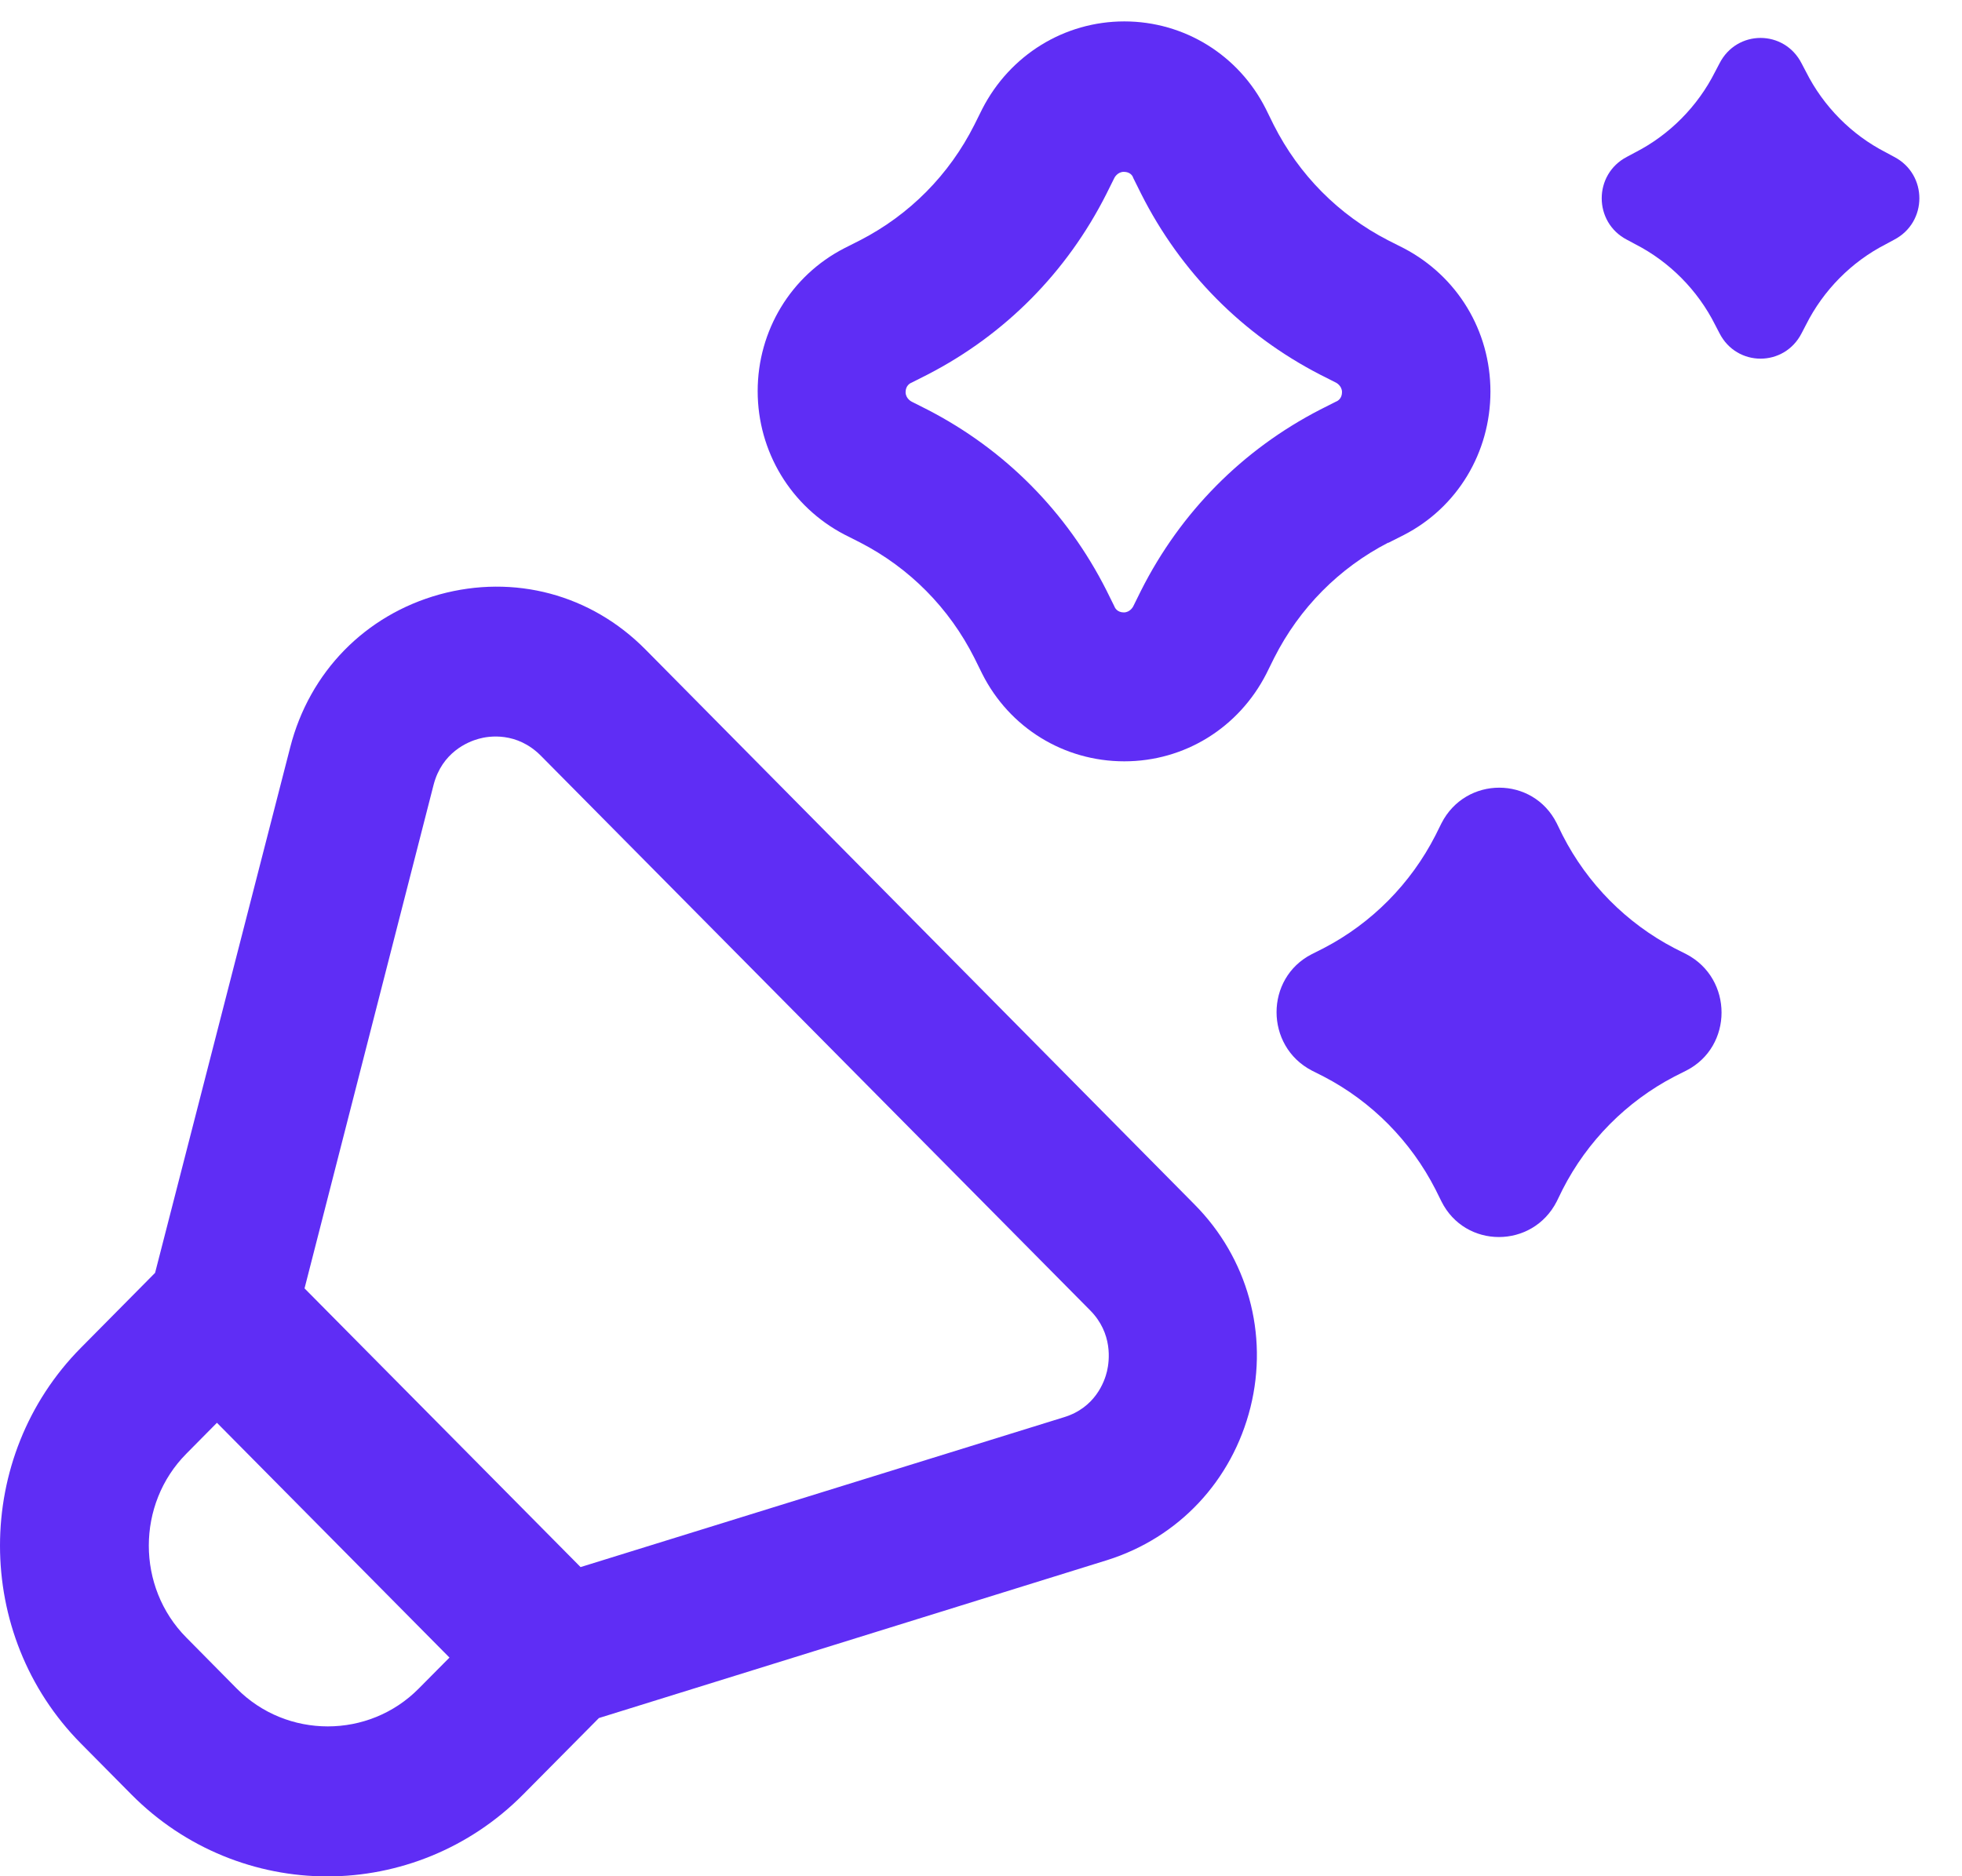
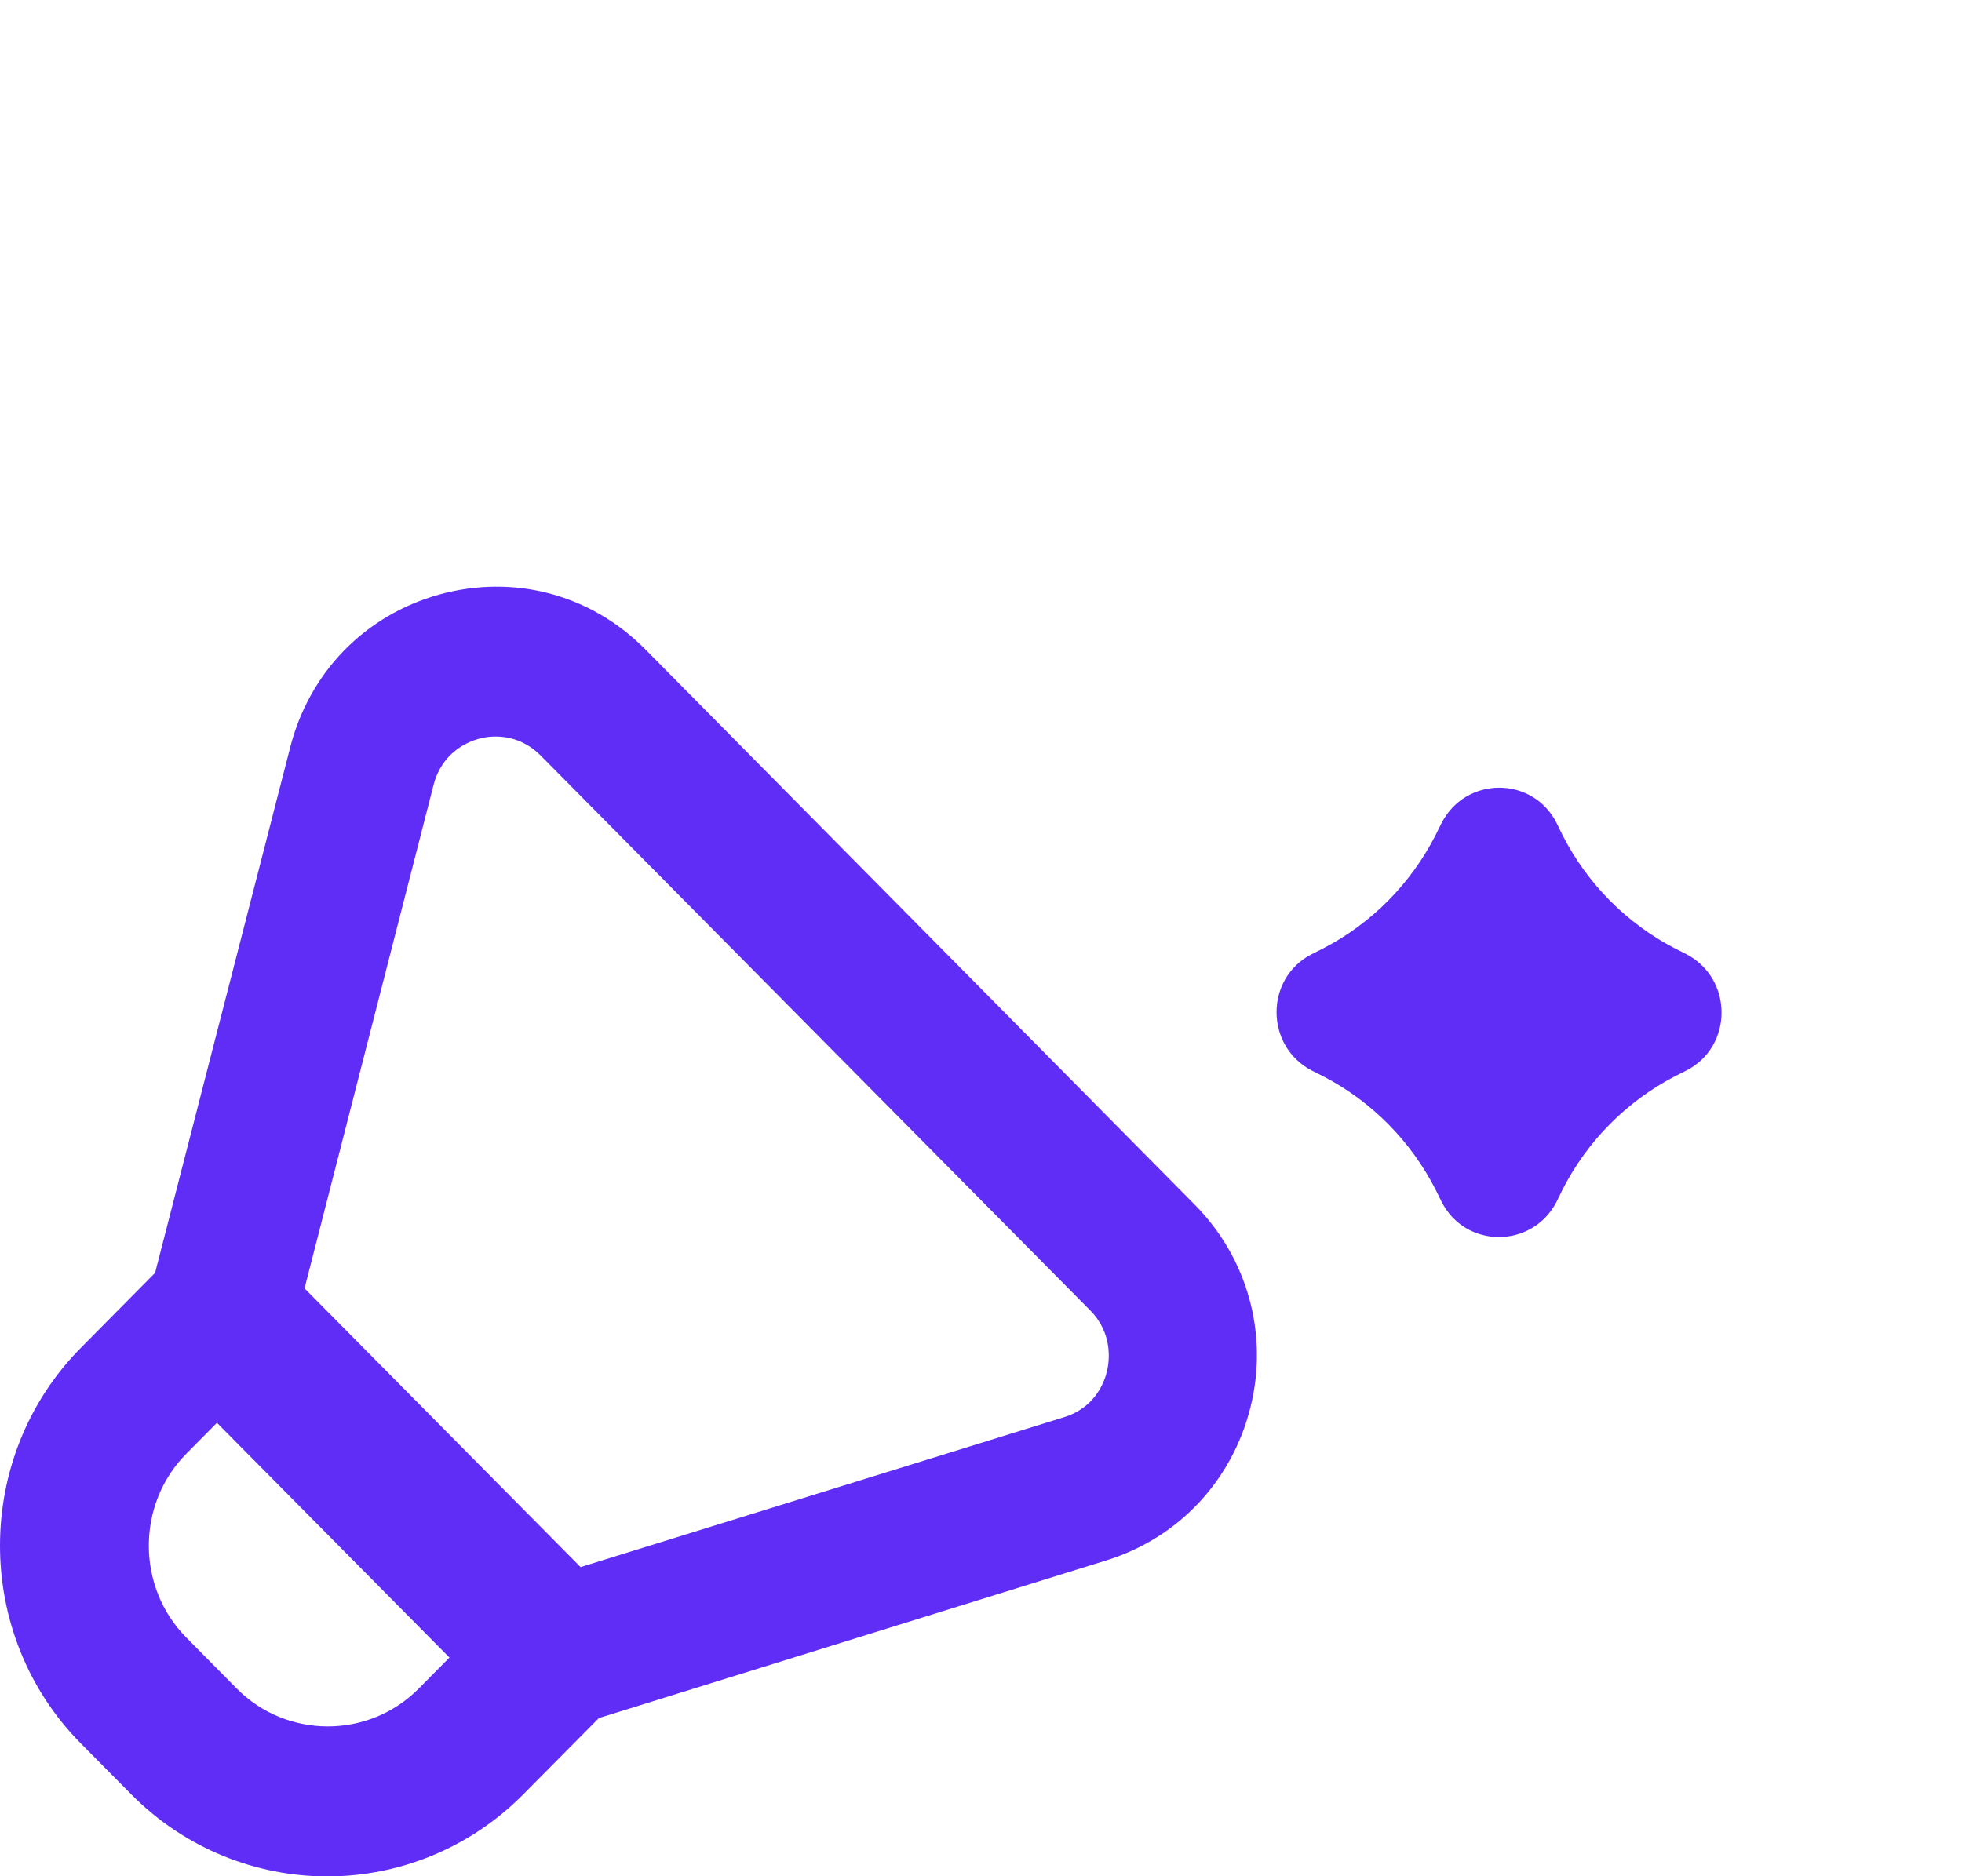
<svg xmlns="http://www.w3.org/2000/svg" width="23" height="22" viewBox="0 0 23 22" fill="none">
-   <path d="M22.204 1.839L22.106 1.786C21.705 1.581 21.375 1.247 21.172 0.843L21.12 0.744C20.917 0.345 20.36 0.345 20.157 0.744L20.105 0.843C19.902 1.247 19.571 1.581 19.171 1.786L19.072 1.839C18.678 2.044 18.678 2.606 19.072 2.811L19.171 2.864C19.571 3.069 19.902 3.403 20.105 3.807L20.157 3.907C20.36 4.305 20.917 4.305 21.12 3.907L21.172 3.807C21.375 3.403 21.705 3.069 22.106 2.864L22.204 2.811C22.599 2.606 22.599 2.044 22.204 1.839Z" fill="#5F2DF5" />
  <path d="M19.768 11.188L19.629 11.118C19.067 10.825 18.608 10.362 18.318 9.794L18.249 9.653C17.97 9.097 17.182 9.097 16.898 9.653L16.828 9.794C16.538 10.362 16.08 10.825 15.517 11.118L15.378 11.188C14.827 11.469 14.827 12.266 15.378 12.553L15.517 12.623C16.08 12.916 16.538 13.379 16.828 13.947L16.898 14.088C17.176 14.644 17.965 14.644 18.249 14.088L18.318 13.947C18.608 13.379 19.067 12.916 19.629 12.623L19.768 12.553C20.319 12.272 20.319 11.475 19.768 11.188Z" fill="#5F2DF5" />
-   <path d="M16.271 6.367L16.457 6.273C17.083 5.951 17.472 5.307 17.472 4.592C17.472 3.877 17.083 3.239 16.457 2.911L16.271 2.817C15.691 2.518 15.227 2.05 14.931 1.464L14.839 1.277C14.52 0.644 13.882 0.251 13.18 0.251C12.478 0.251 11.84 0.644 11.515 1.277L11.422 1.464C11.127 2.05 10.663 2.518 10.083 2.817L9.897 2.911C9.271 3.233 8.882 3.877 8.882 4.586C8.882 5.295 9.271 5.939 9.897 6.267L10.083 6.361C10.663 6.66 11.127 7.129 11.422 7.714L11.515 7.902C11.834 8.534 12.472 8.927 13.18 8.927C13.887 8.927 14.52 8.534 14.844 7.902L14.937 7.714C15.233 7.129 15.697 6.66 16.277 6.361L16.271 6.367ZM13.377 6.923L13.284 7.111C13.284 7.111 13.249 7.181 13.174 7.181C13.099 7.181 13.07 7.129 13.064 7.111L12.971 6.923C12.507 6.004 11.782 5.272 10.872 4.803L10.686 4.709C10.686 4.709 10.616 4.674 10.616 4.598C10.616 4.522 10.669 4.493 10.686 4.487L10.872 4.393C11.782 3.924 12.507 3.192 12.971 2.272L13.064 2.085C13.064 2.085 13.099 2.015 13.174 2.015C13.249 2.015 13.278 2.062 13.284 2.085L13.377 2.272C13.841 3.192 14.566 3.924 15.476 4.393L15.662 4.487C15.662 4.487 15.732 4.522 15.732 4.598C15.732 4.674 15.68 4.703 15.662 4.709L15.476 4.803C14.566 5.272 13.841 6.004 13.377 6.923Z" fill="#5F2DF5" />
  <path d="M7.566 7.615C6.928 6.97 6.029 6.73 5.153 6.97C4.283 7.211 3.628 7.878 3.402 8.763L1.818 14.925L0.948 15.804C-0.316 17.081 -0.316 19.166 0.948 20.443L1.54 21.041C2.172 21.679 3.007 22.002 3.837 22.002C4.666 22.002 5.501 21.679 6.133 21.041L7.021 20.145L12.977 18.294C13.818 18.03 14.444 17.362 14.659 16.501C14.873 15.64 14.624 14.749 14.003 14.123L7.566 7.615ZM4.909 19.799C4.324 20.391 3.361 20.391 2.775 19.799L2.184 19.201C1.598 18.61 1.598 17.637 2.184 17.046L2.543 16.683L5.269 19.436L4.909 19.799ZM12.977 16.079C12.948 16.202 12.838 16.507 12.472 16.618L6.806 18.375L3.57 15.107L5.083 9.202C5.182 8.821 5.484 8.698 5.611 8.663C5.733 8.628 6.058 8.581 6.336 8.857L12.78 15.365C13.046 15.634 13.006 15.956 12.977 16.079Z" fill="#5F2DF5" />
</svg>